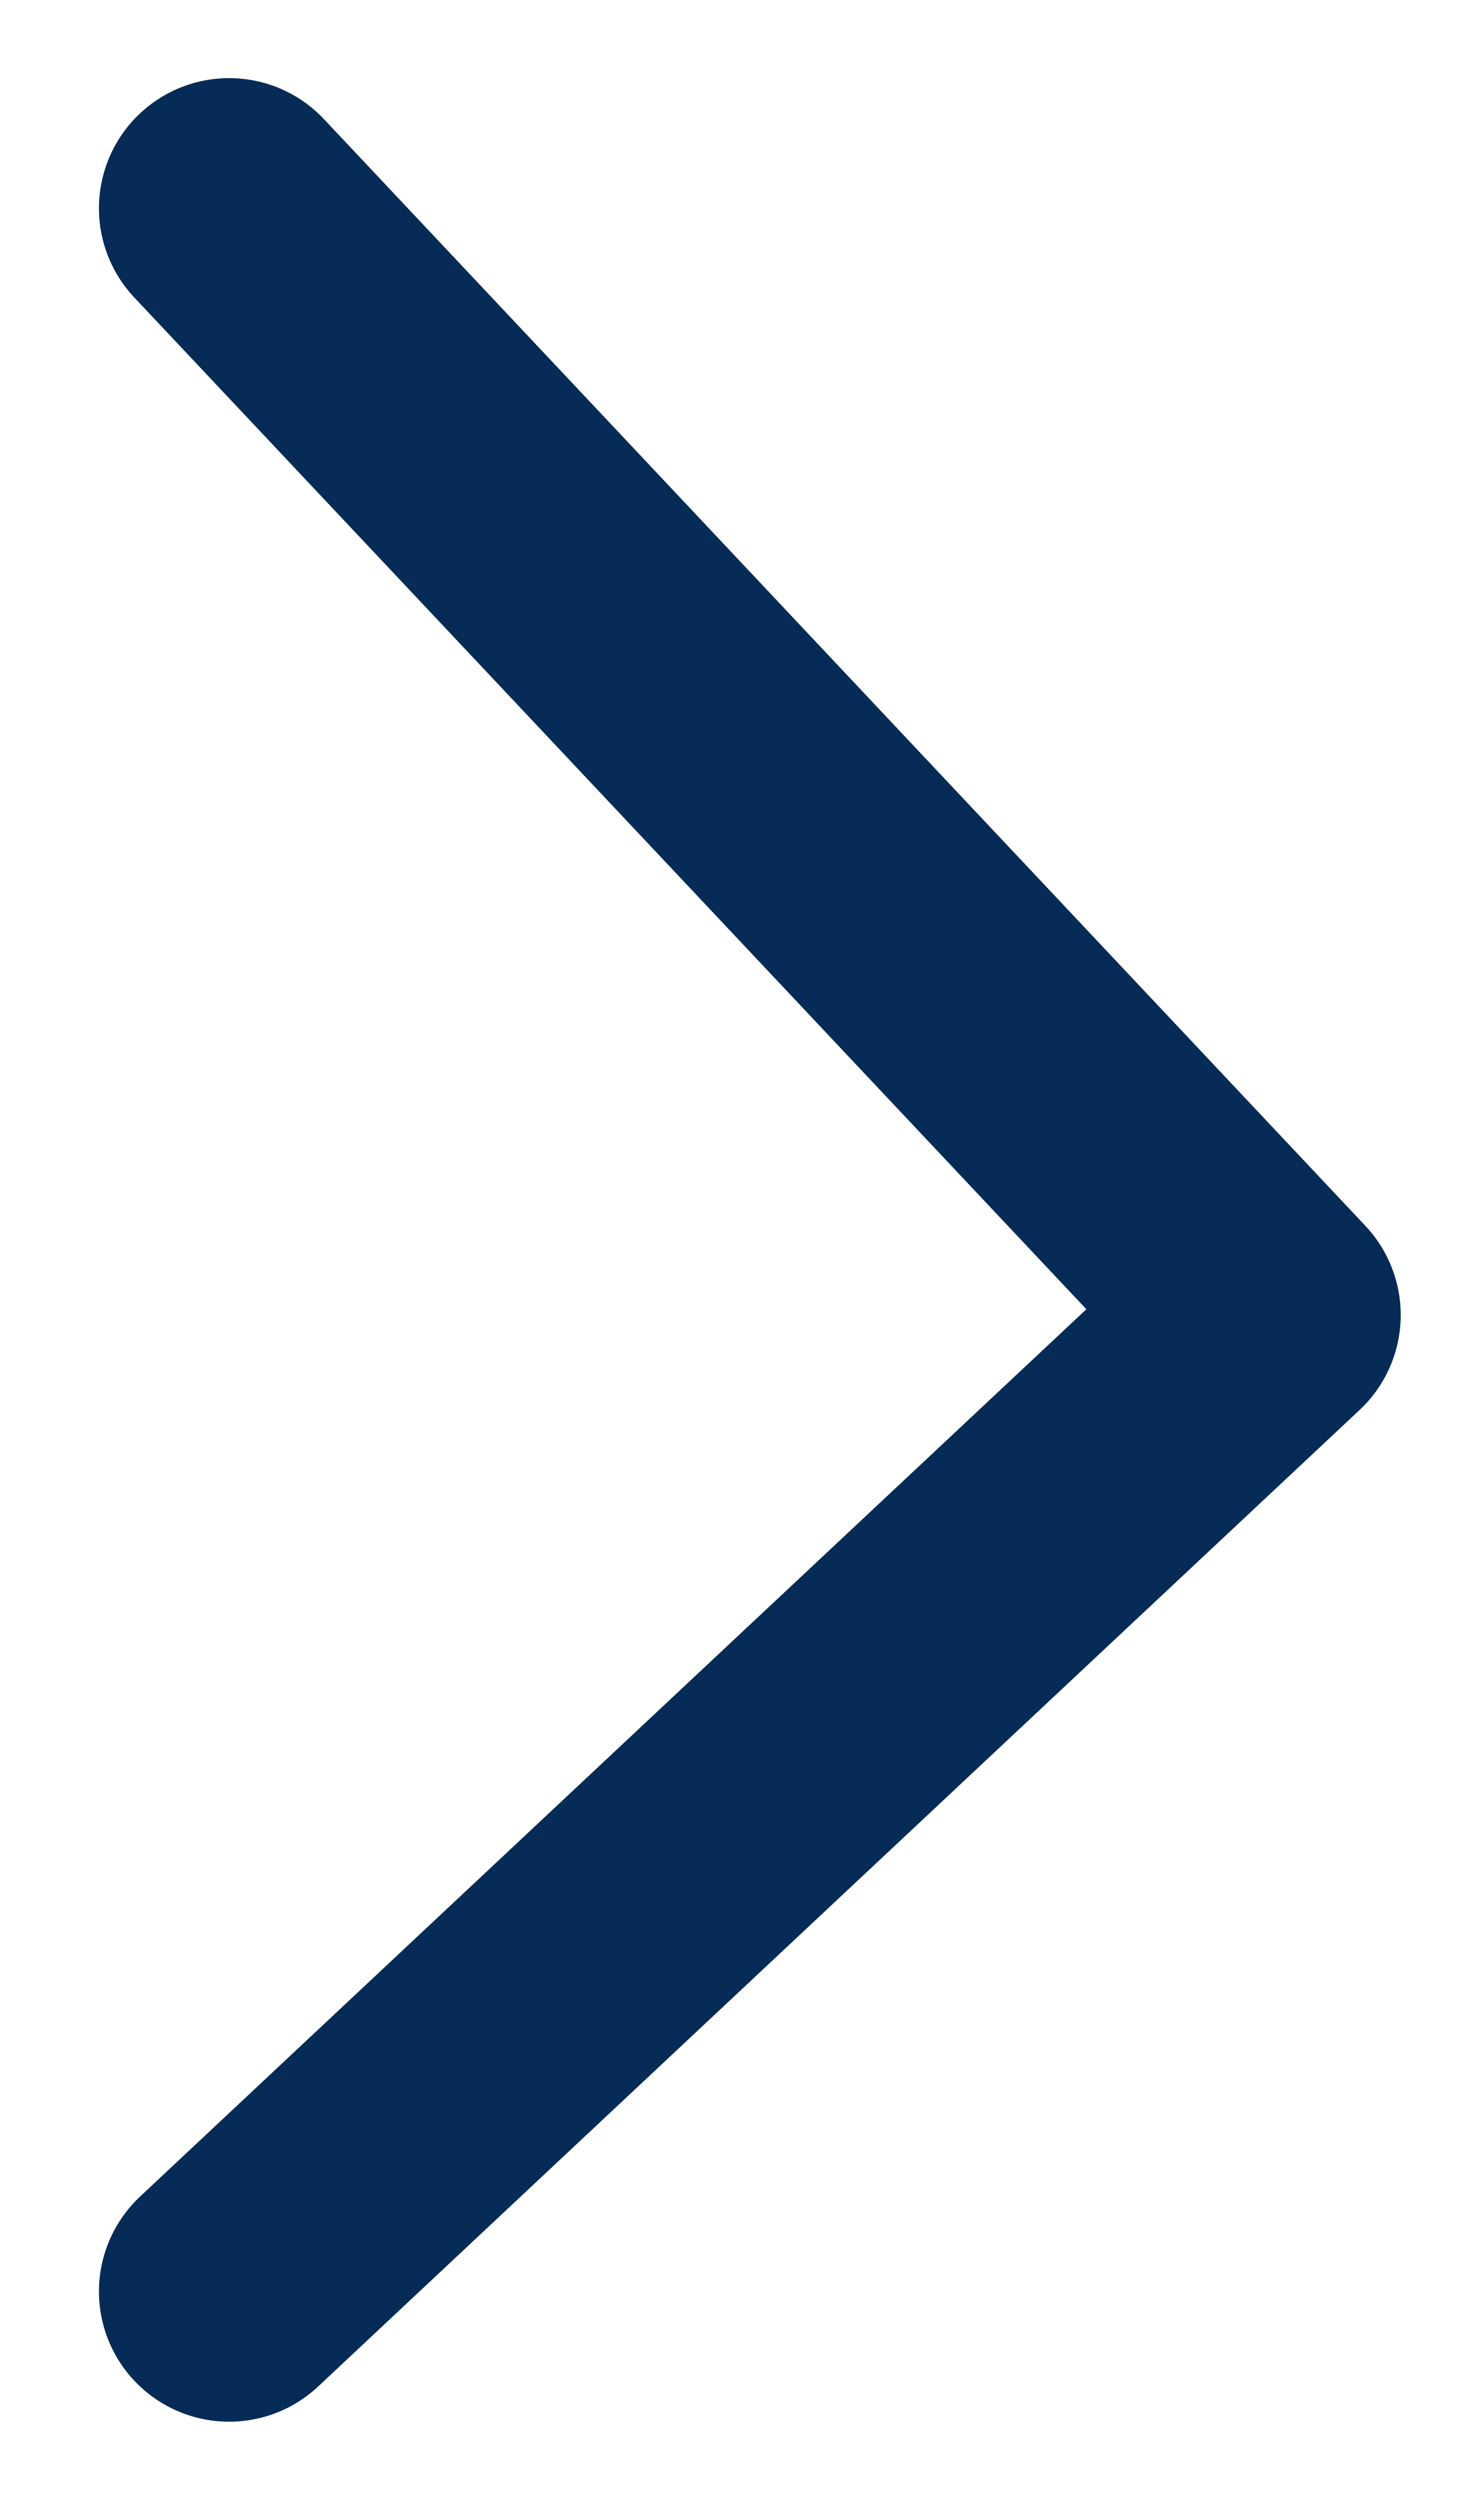
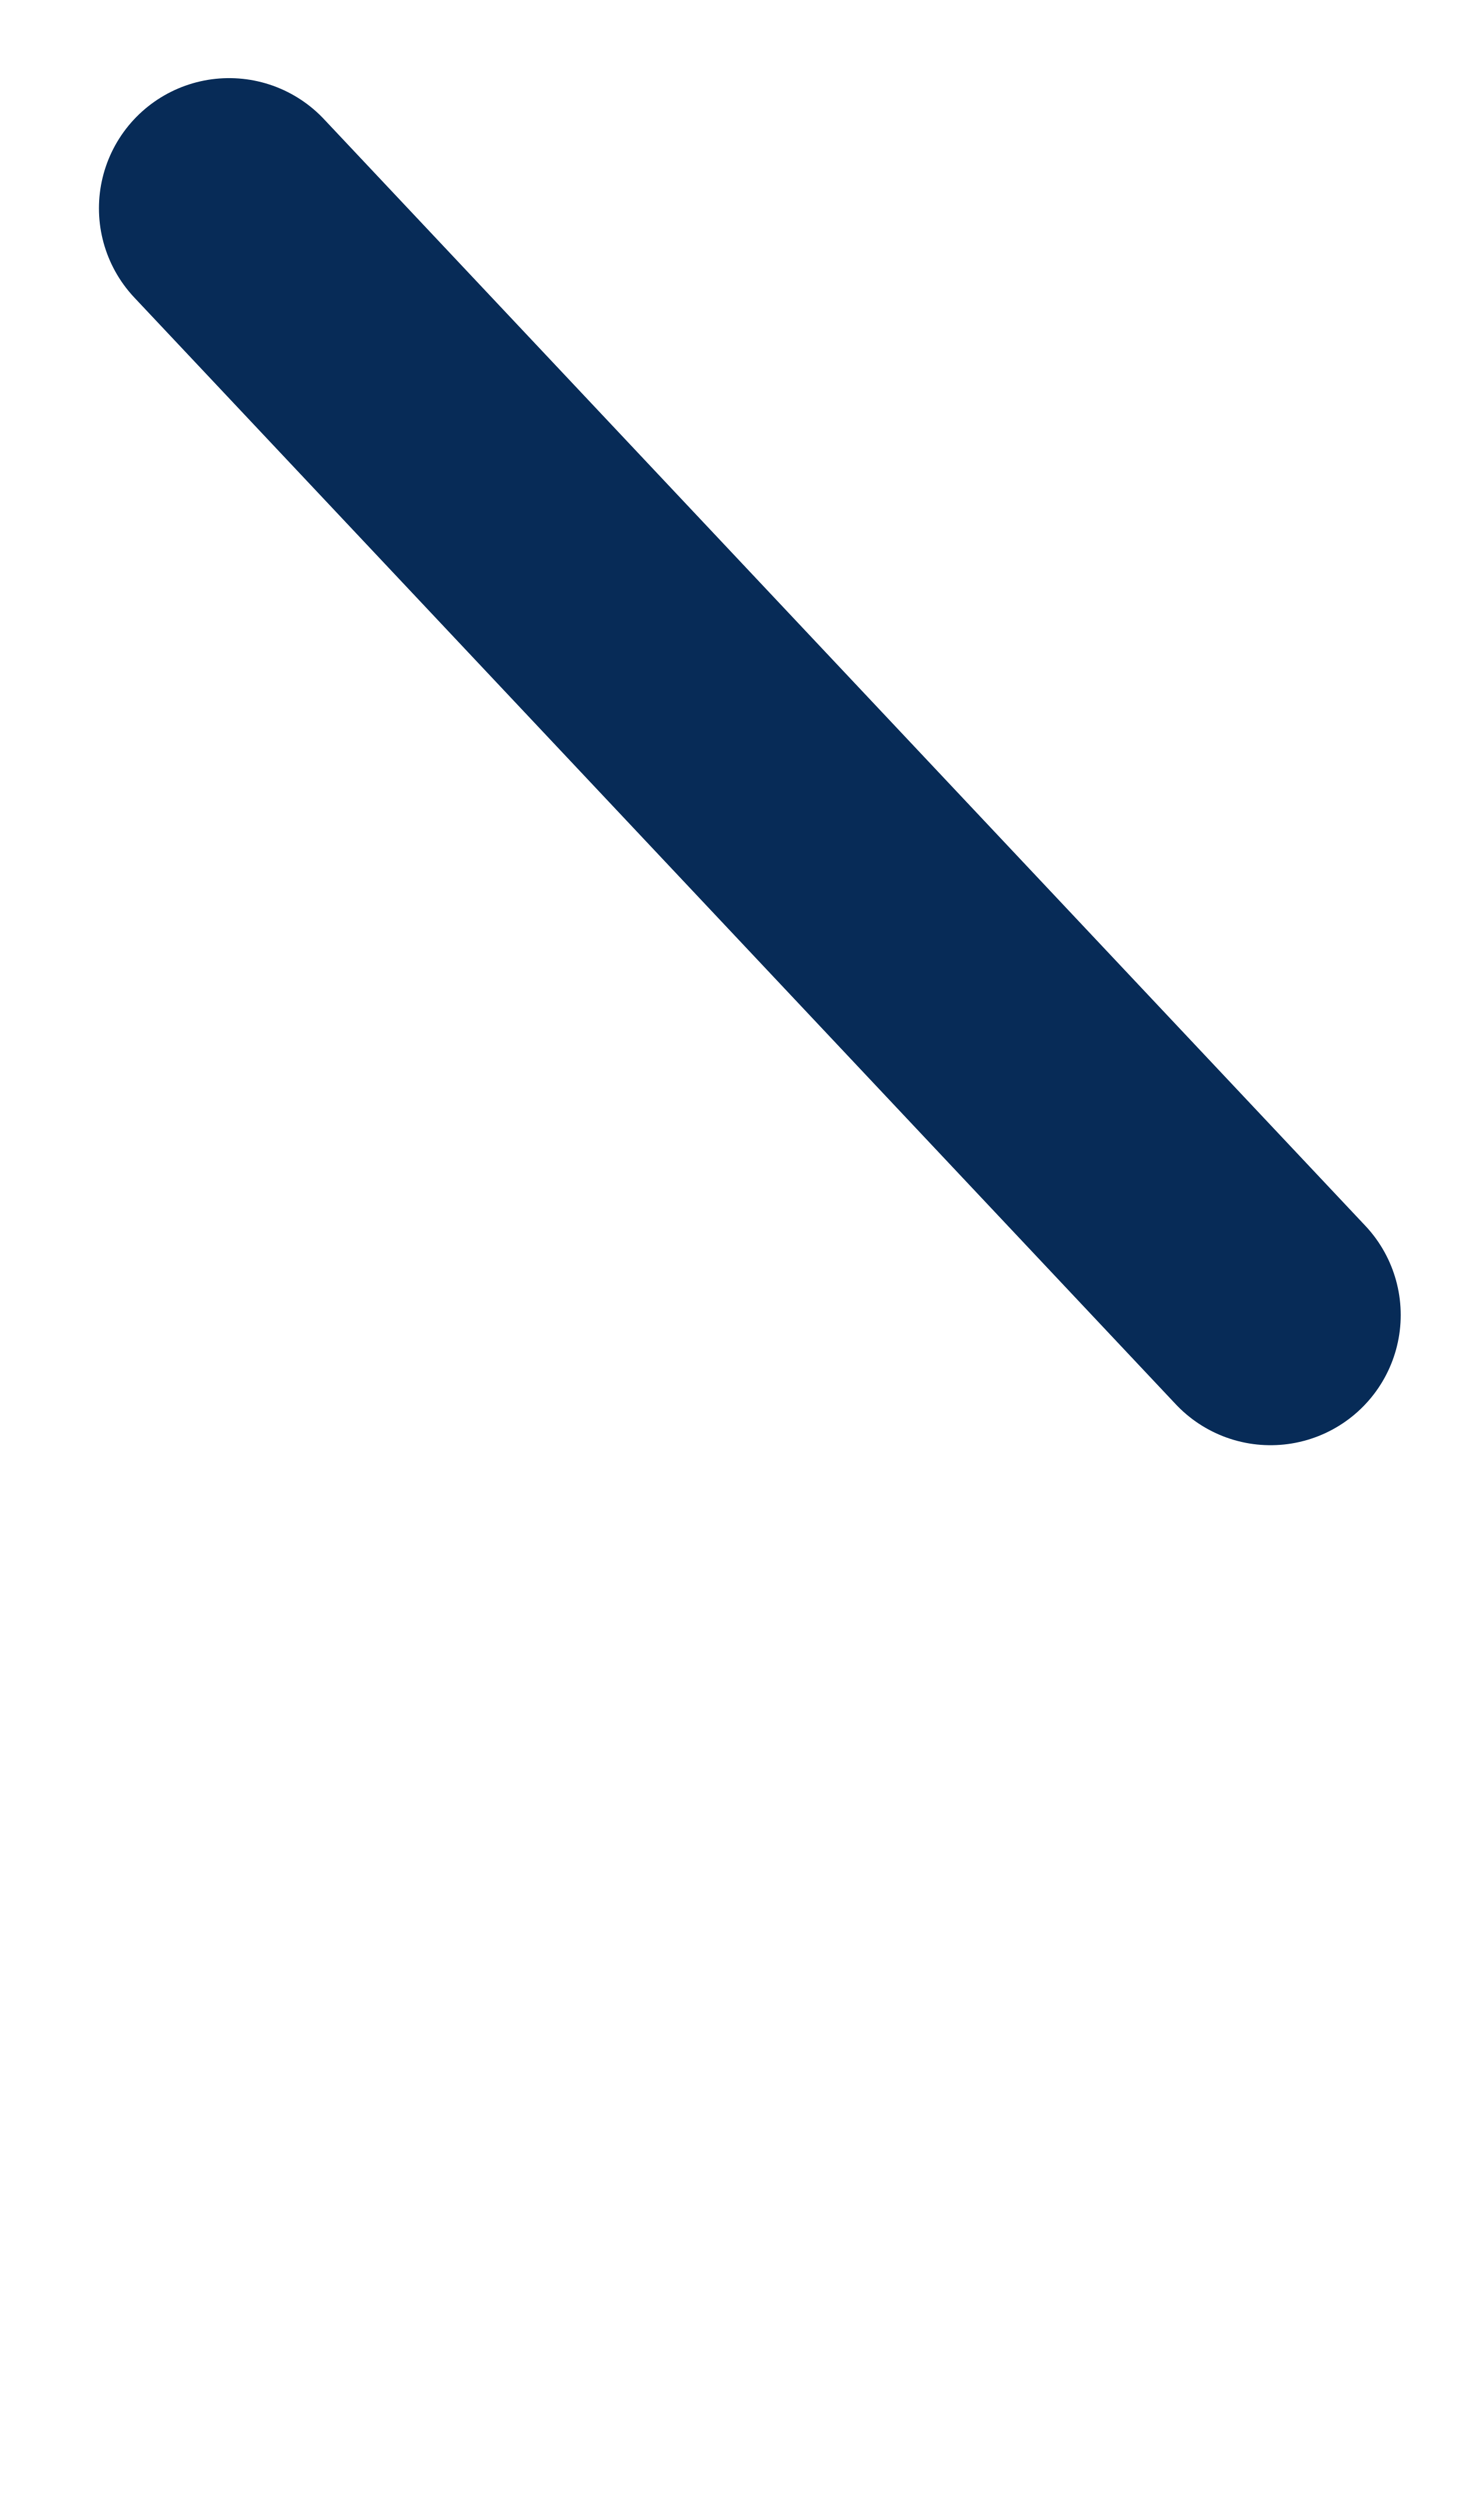
<svg xmlns="http://www.w3.org/2000/svg" width="14" height="24" viewBox="0 0 14 24" fill="none">
-   <path d="M2.2 2L12.2 12.625L2.2 22" stroke="#072B57" stroke-width="2.5" stroke-linecap="round" stroke-linejoin="round" />
+   <path d="M2.2 2L12.2 12.625" stroke="#072B57" stroke-width="2.5" stroke-linecap="round" stroke-linejoin="round" />
</svg>